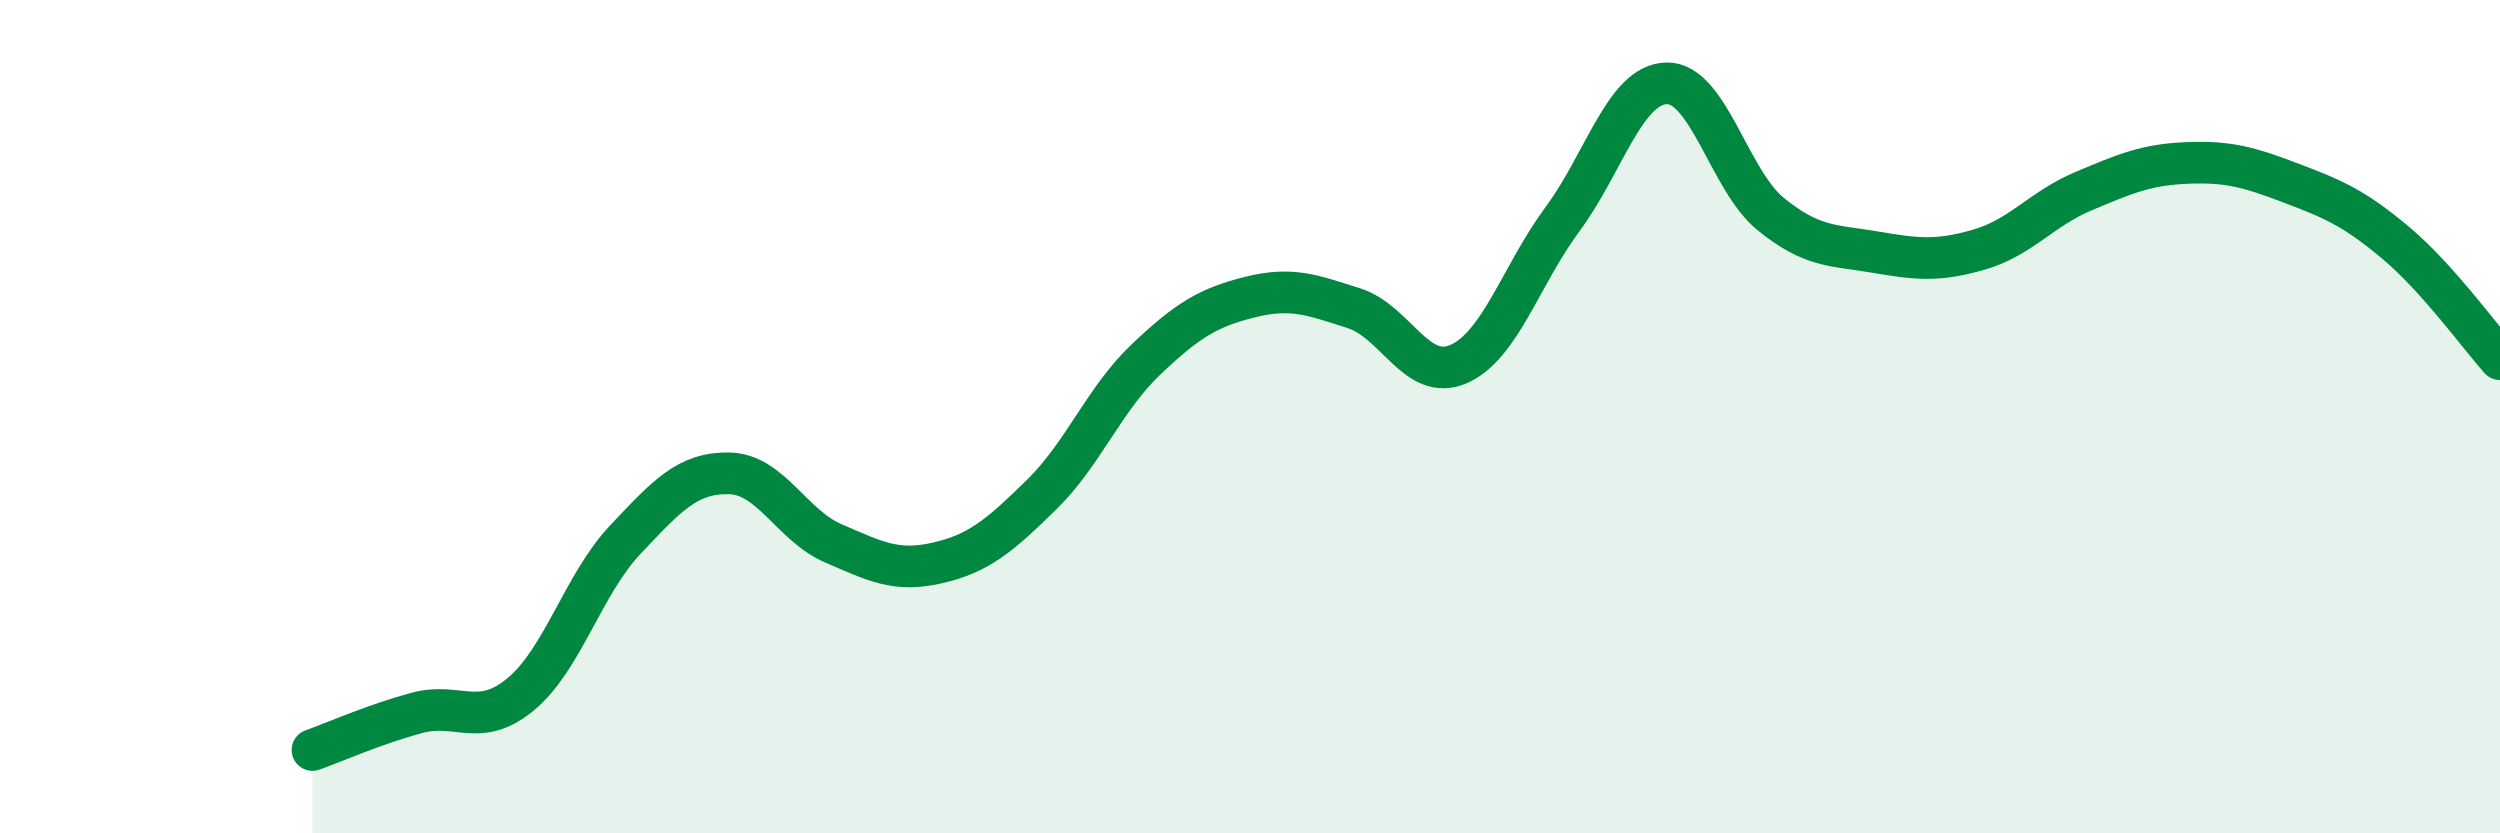
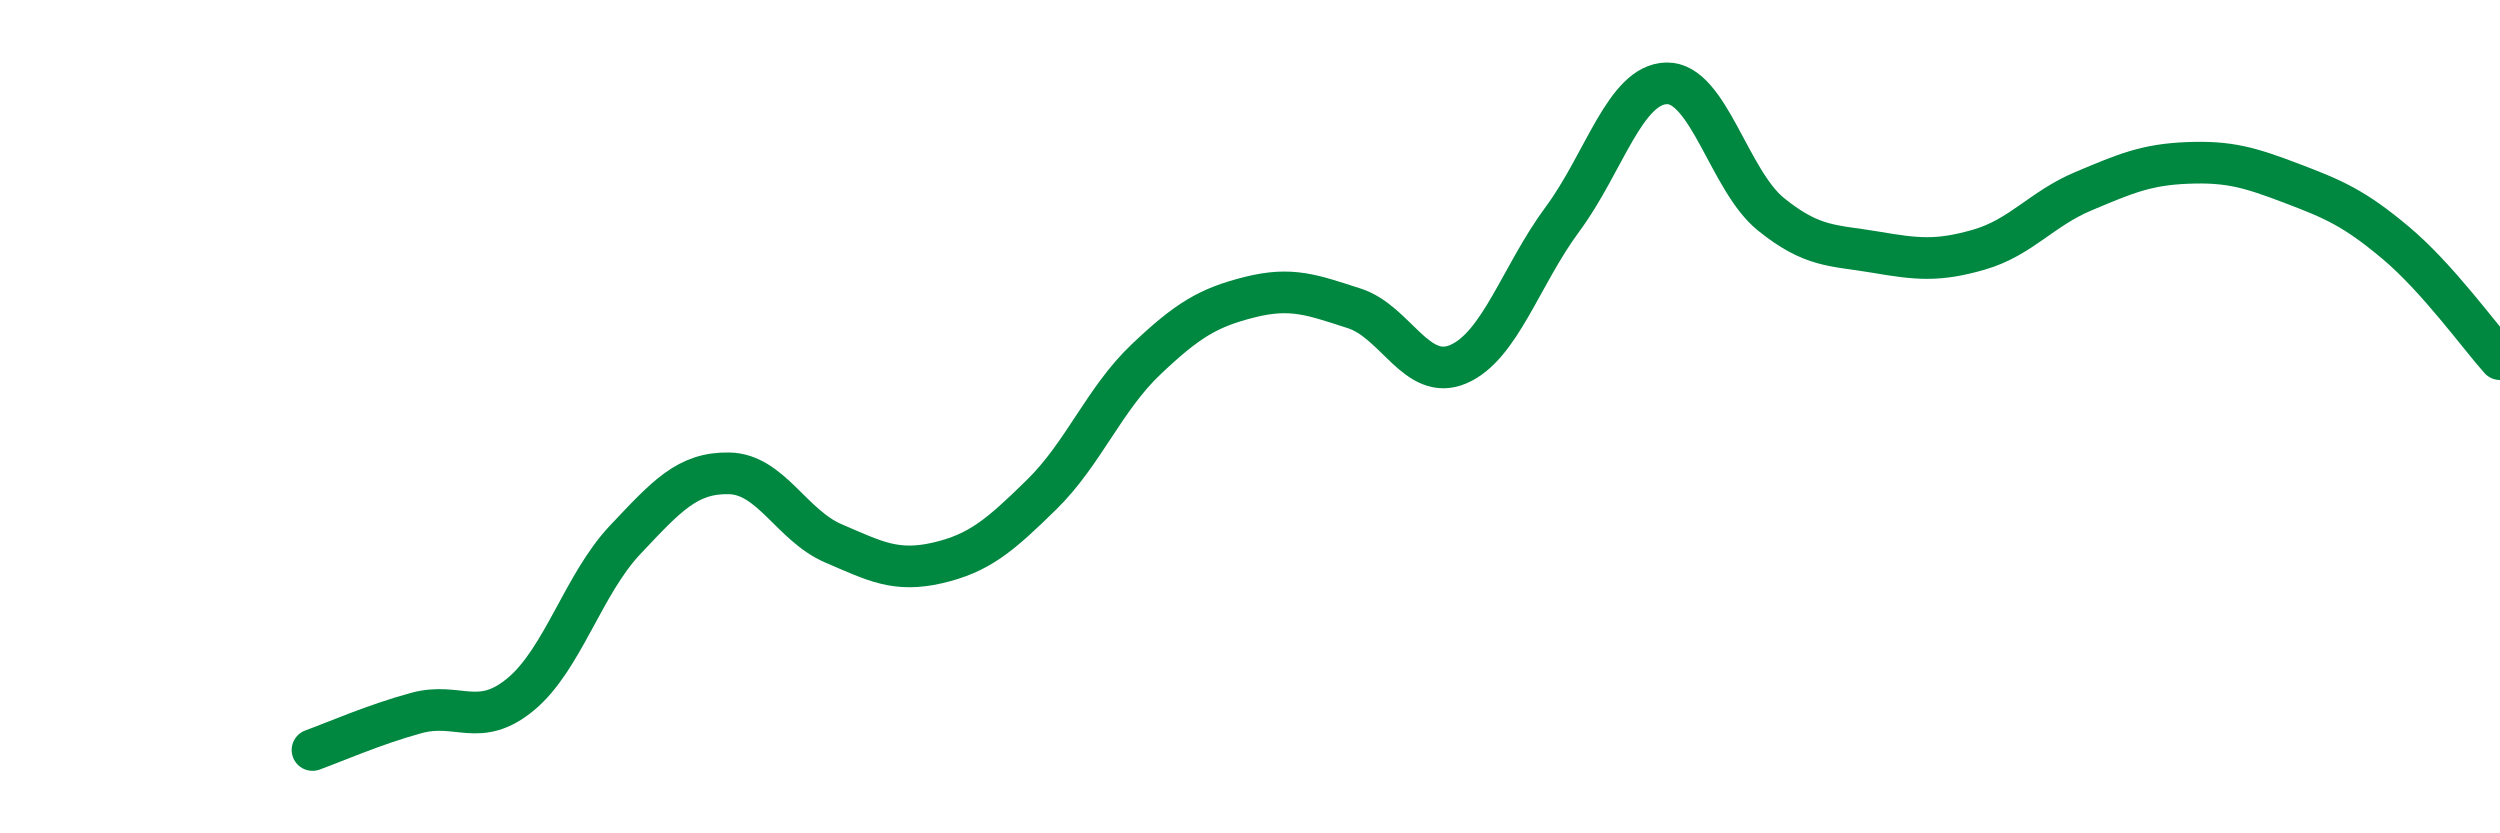
<svg xmlns="http://www.w3.org/2000/svg" width="60" height="20" viewBox="0 0 60 20">
-   <path d="M 7.5,18 C 8,17.82 9,17.38 10,17.11 C 11,16.84 11.5,17.49 12.5,16.66 C 13.5,15.83 14,14.02 15,12.96 C 16,11.9 16.5,11.34 17.5,11.36 C 18.5,11.38 19,12.61 20,13.04 C 21,13.47 21.5,13.74 22.5,13.51 C 23.5,13.28 24,12.85 25,11.87 C 26,10.89 26.5,9.58 27.5,8.63 C 28.5,7.68 29,7.38 30,7.13 C 31,6.88 31.5,7.08 32.5,7.4 C 33.5,7.72 34,9.17 35,8.74 C 36,8.31 36.5,6.61 37.5,5.26 C 38.5,3.91 39,2.02 40,2 C 41,1.98 41.5,4.33 42.5,5.14 C 43.5,5.95 44,5.88 45,6.05 C 46,6.22 46.5,6.28 47.5,5.99 C 48.5,5.7 49,5.01 50,4.59 C 51,4.17 51.5,3.95 52.5,3.91 C 53.5,3.87 54,4.02 55,4.4 C 56,4.78 56.5,4.99 57.5,5.83 C 58.5,6.67 59.5,8.06 60,8.62L60 20L7.5 20Z" fill="#008740" opacity="0.1" stroke-linecap="round" stroke-linejoin="round" />
  <path d="M 7.5,18 C 8,17.82 9,17.38 10,17.11 C 11,16.84 11.5,17.49 12.5,16.66 C 13.5,15.83 14,14.02 15,12.96 C 16,11.9 16.5,11.34 17.5,11.36 C 18.5,11.38 19,12.61 20,13.04 C 21,13.47 21.5,13.74 22.5,13.51 C 23.5,13.28 24,12.85 25,11.87 C 26,10.89 26.5,9.58 27.5,8.63 C 28.5,7.68 29,7.38 30,7.13 C 31,6.88 31.5,7.08 32.5,7.4 C 33.5,7.72 34,9.17 35,8.74 C 36,8.31 36.5,6.61 37.5,5.26 C 38.5,3.91 39,2.02 40,2 C 41,1.98 41.5,4.33 42.5,5.14 C 43.5,5.95 44,5.88 45,6.05 C 46,6.22 46.5,6.28 47.5,5.99 C 48.5,5.7 49,5.01 50,4.59 C 51,4.17 51.5,3.95 52.5,3.91 C 53.5,3.87 54,4.02 55,4.4 C 56,4.78 56.5,4.99 57.5,5.83 C 58.5,6.67 59.5,8.06 60,8.62" stroke="#008740" stroke-width="1" fill="none" stroke-linecap="round" stroke-linejoin="round" />
</svg>